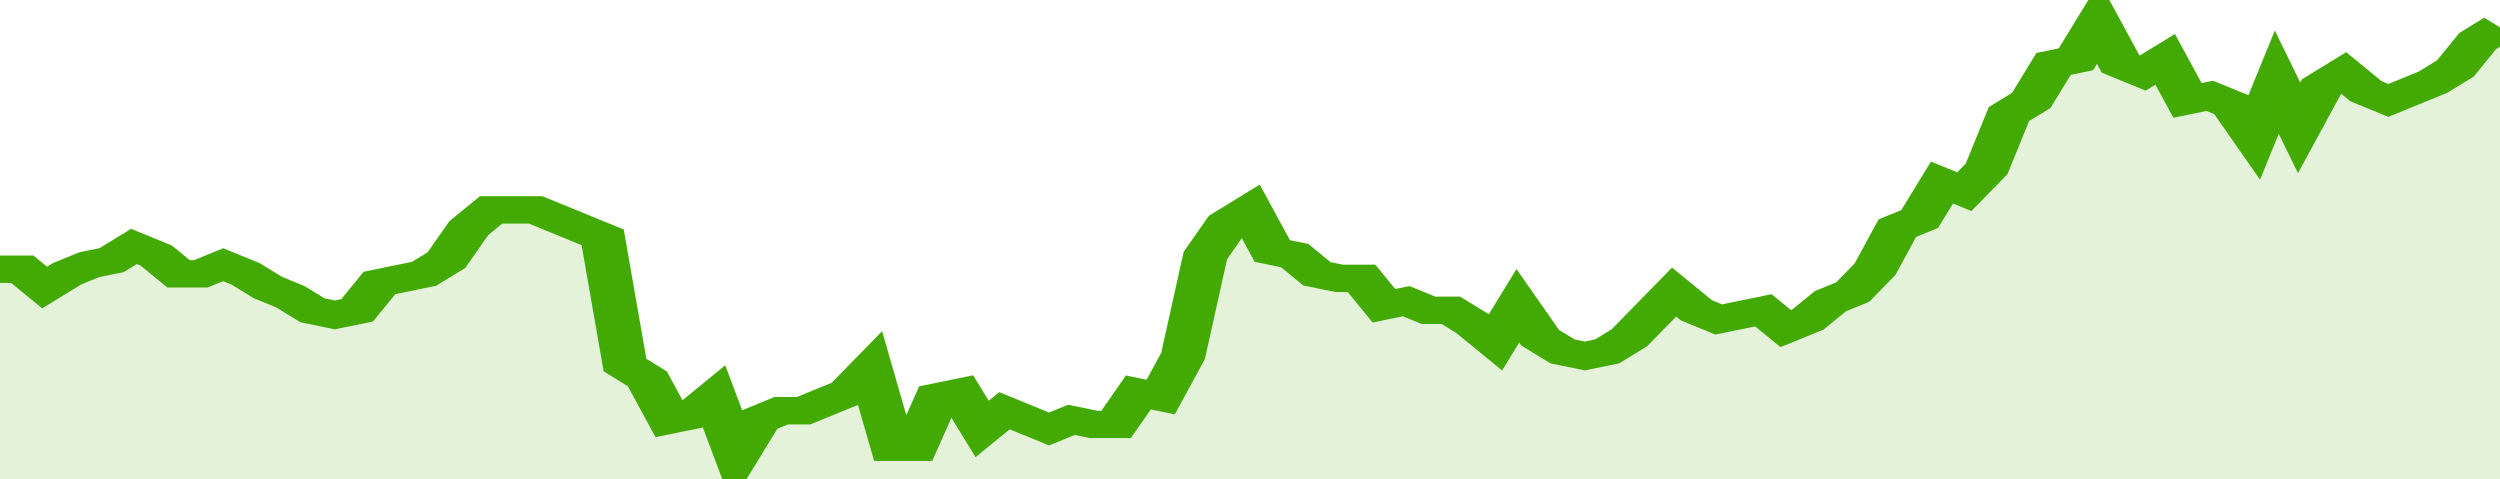
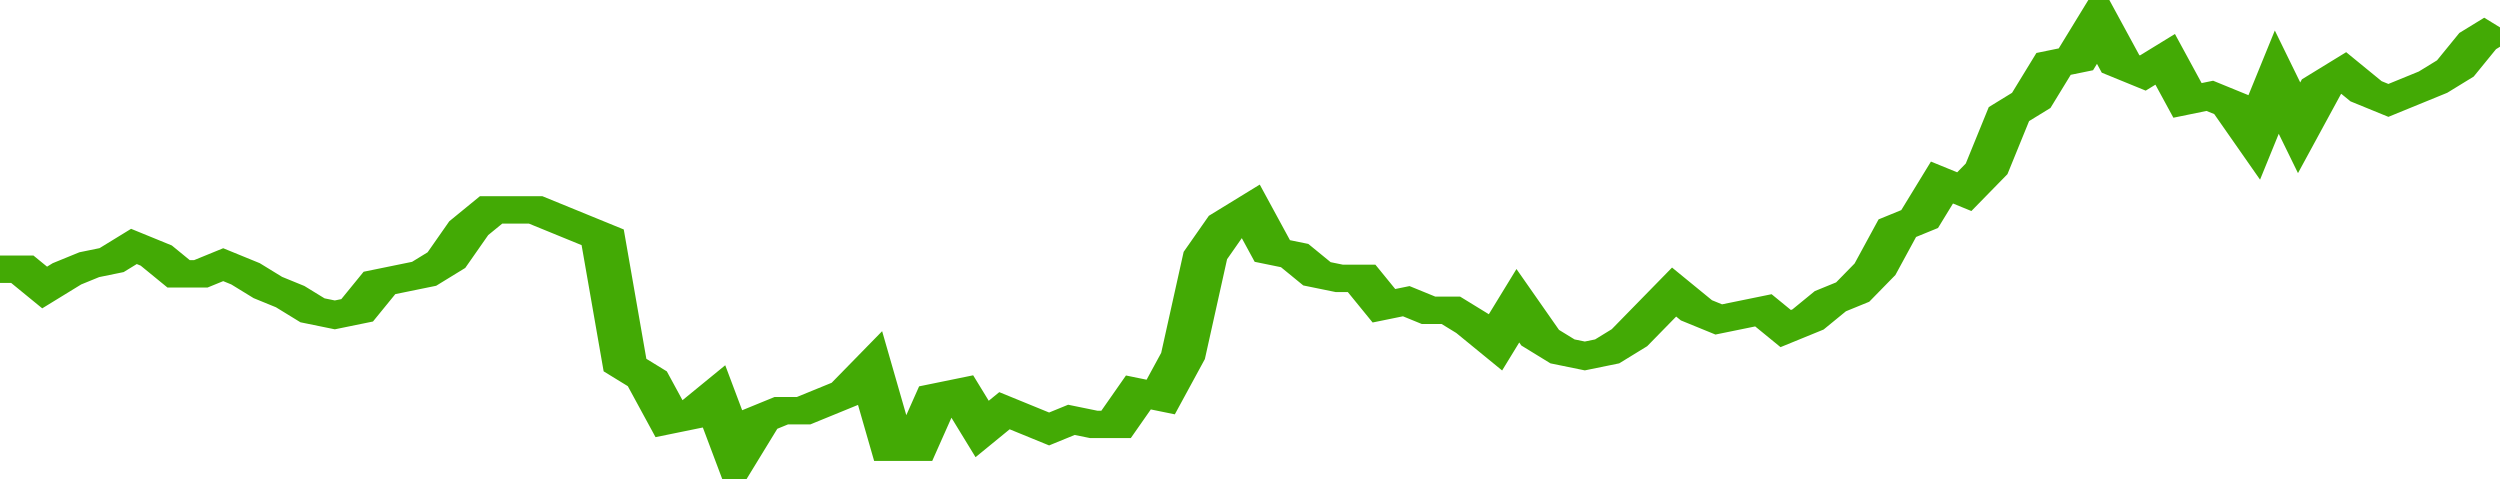
<svg xmlns="http://www.w3.org/2000/svg" viewBox="0 0 336 105" width="120" height="23" preserveAspectRatio="none">
  <polyline fill="none" stroke="#43AA05" stroke-width="6" points="0, 59 3, 59 6, 63 9, 60 12, 58 15, 57 18, 54 21, 56 24, 60 27, 60 30, 58 33, 60 36, 63 39, 65 42, 68 45, 69 48, 68 51, 62 54, 61 57, 60 60, 57 63, 50 66, 46 69, 46 72, 46 75, 48 78, 50 81, 52 84, 80 87, 83 90, 92 93, 91 96, 87 99, 100 102, 92 105, 90 108, 90 111, 88 114, 86 117, 81 120, 98 123, 98 126, 87 129, 86 132, 94 135, 90 138, 92 141, 94 144, 92 147, 93 150, 93 153, 86 156, 87 159, 78 162, 56 165, 49 168, 46 171, 55 174, 56 177, 60 180, 61 183, 61 186, 67 189, 66 192, 68 195, 68 198, 71 201, 75 204, 67 207, 74 210, 77 213, 78 216, 77 219, 74 222, 69 225, 64 228, 68 231, 70 234, 69 237, 68 240, 72 243, 70 246, 66 249, 64 252, 59 255, 50 258, 48 261, 40 264, 42 267, 37 270, 25 273, 22 276, 14 279, 13 282, 5 285, 14 288, 16 291, 13 294, 22 297, 21 300, 23 303, 30 306, 18 309, 28 312, 19 315, 16 318, 20 321, 22 324, 20 327, 18 330, 15 333, 9 336, 6 336, 6 "> </polyline>
-   <polygon fill="#43AA05" opacity="0.15" points="0, 105 0, 59 3, 59 6, 63 9, 60 12, 58 15, 57 18, 54 21, 56 24, 60 27, 60 30, 58 33, 60 36, 63 39, 65 42, 68 45, 69 48, 68 51, 62 54, 61 57, 60 60, 57 63, 50 66, 46 69, 46 72, 46 75, 48 78, 50 81, 52 84, 80 87, 83 90, 92 93, 91 96, 87 99, 100 102, 92 105, 90 108, 90 111, 88 114, 86 117, 81 120, 98 123, 98 126, 87 129, 86 132, 94 135, 90 138, 92 141, 94 144, 92 147, 93 150, 93 153, 86 156, 87 159, 78 162, 56 165, 49 168, 46 171, 55 174, 56 177, 60 180, 61 183, 61 186, 67 189, 66 192, 68 195, 68 198, 71 201, 75 204, 67 207, 74 210, 77 213, 78 216, 77 219, 74 222, 69 225, 64 228, 68 231, 70 234, 69 237, 68 240, 72 243, 70 246, 66 249, 64 252, 59 255, 50 258, 48 261, 40 264, 42 267, 37 270, 25 273, 22 276, 14 279, 13 282, 5 285, 14 288, 16 291, 13 294, 22 297, 21 300, 23 303, 30 306, 18 309, 28 312, 19 315, 16 318, 20 321, 22 324, 20 327, 18 330, 15 333, 9 336, 6 336, 105 " />
</svg>